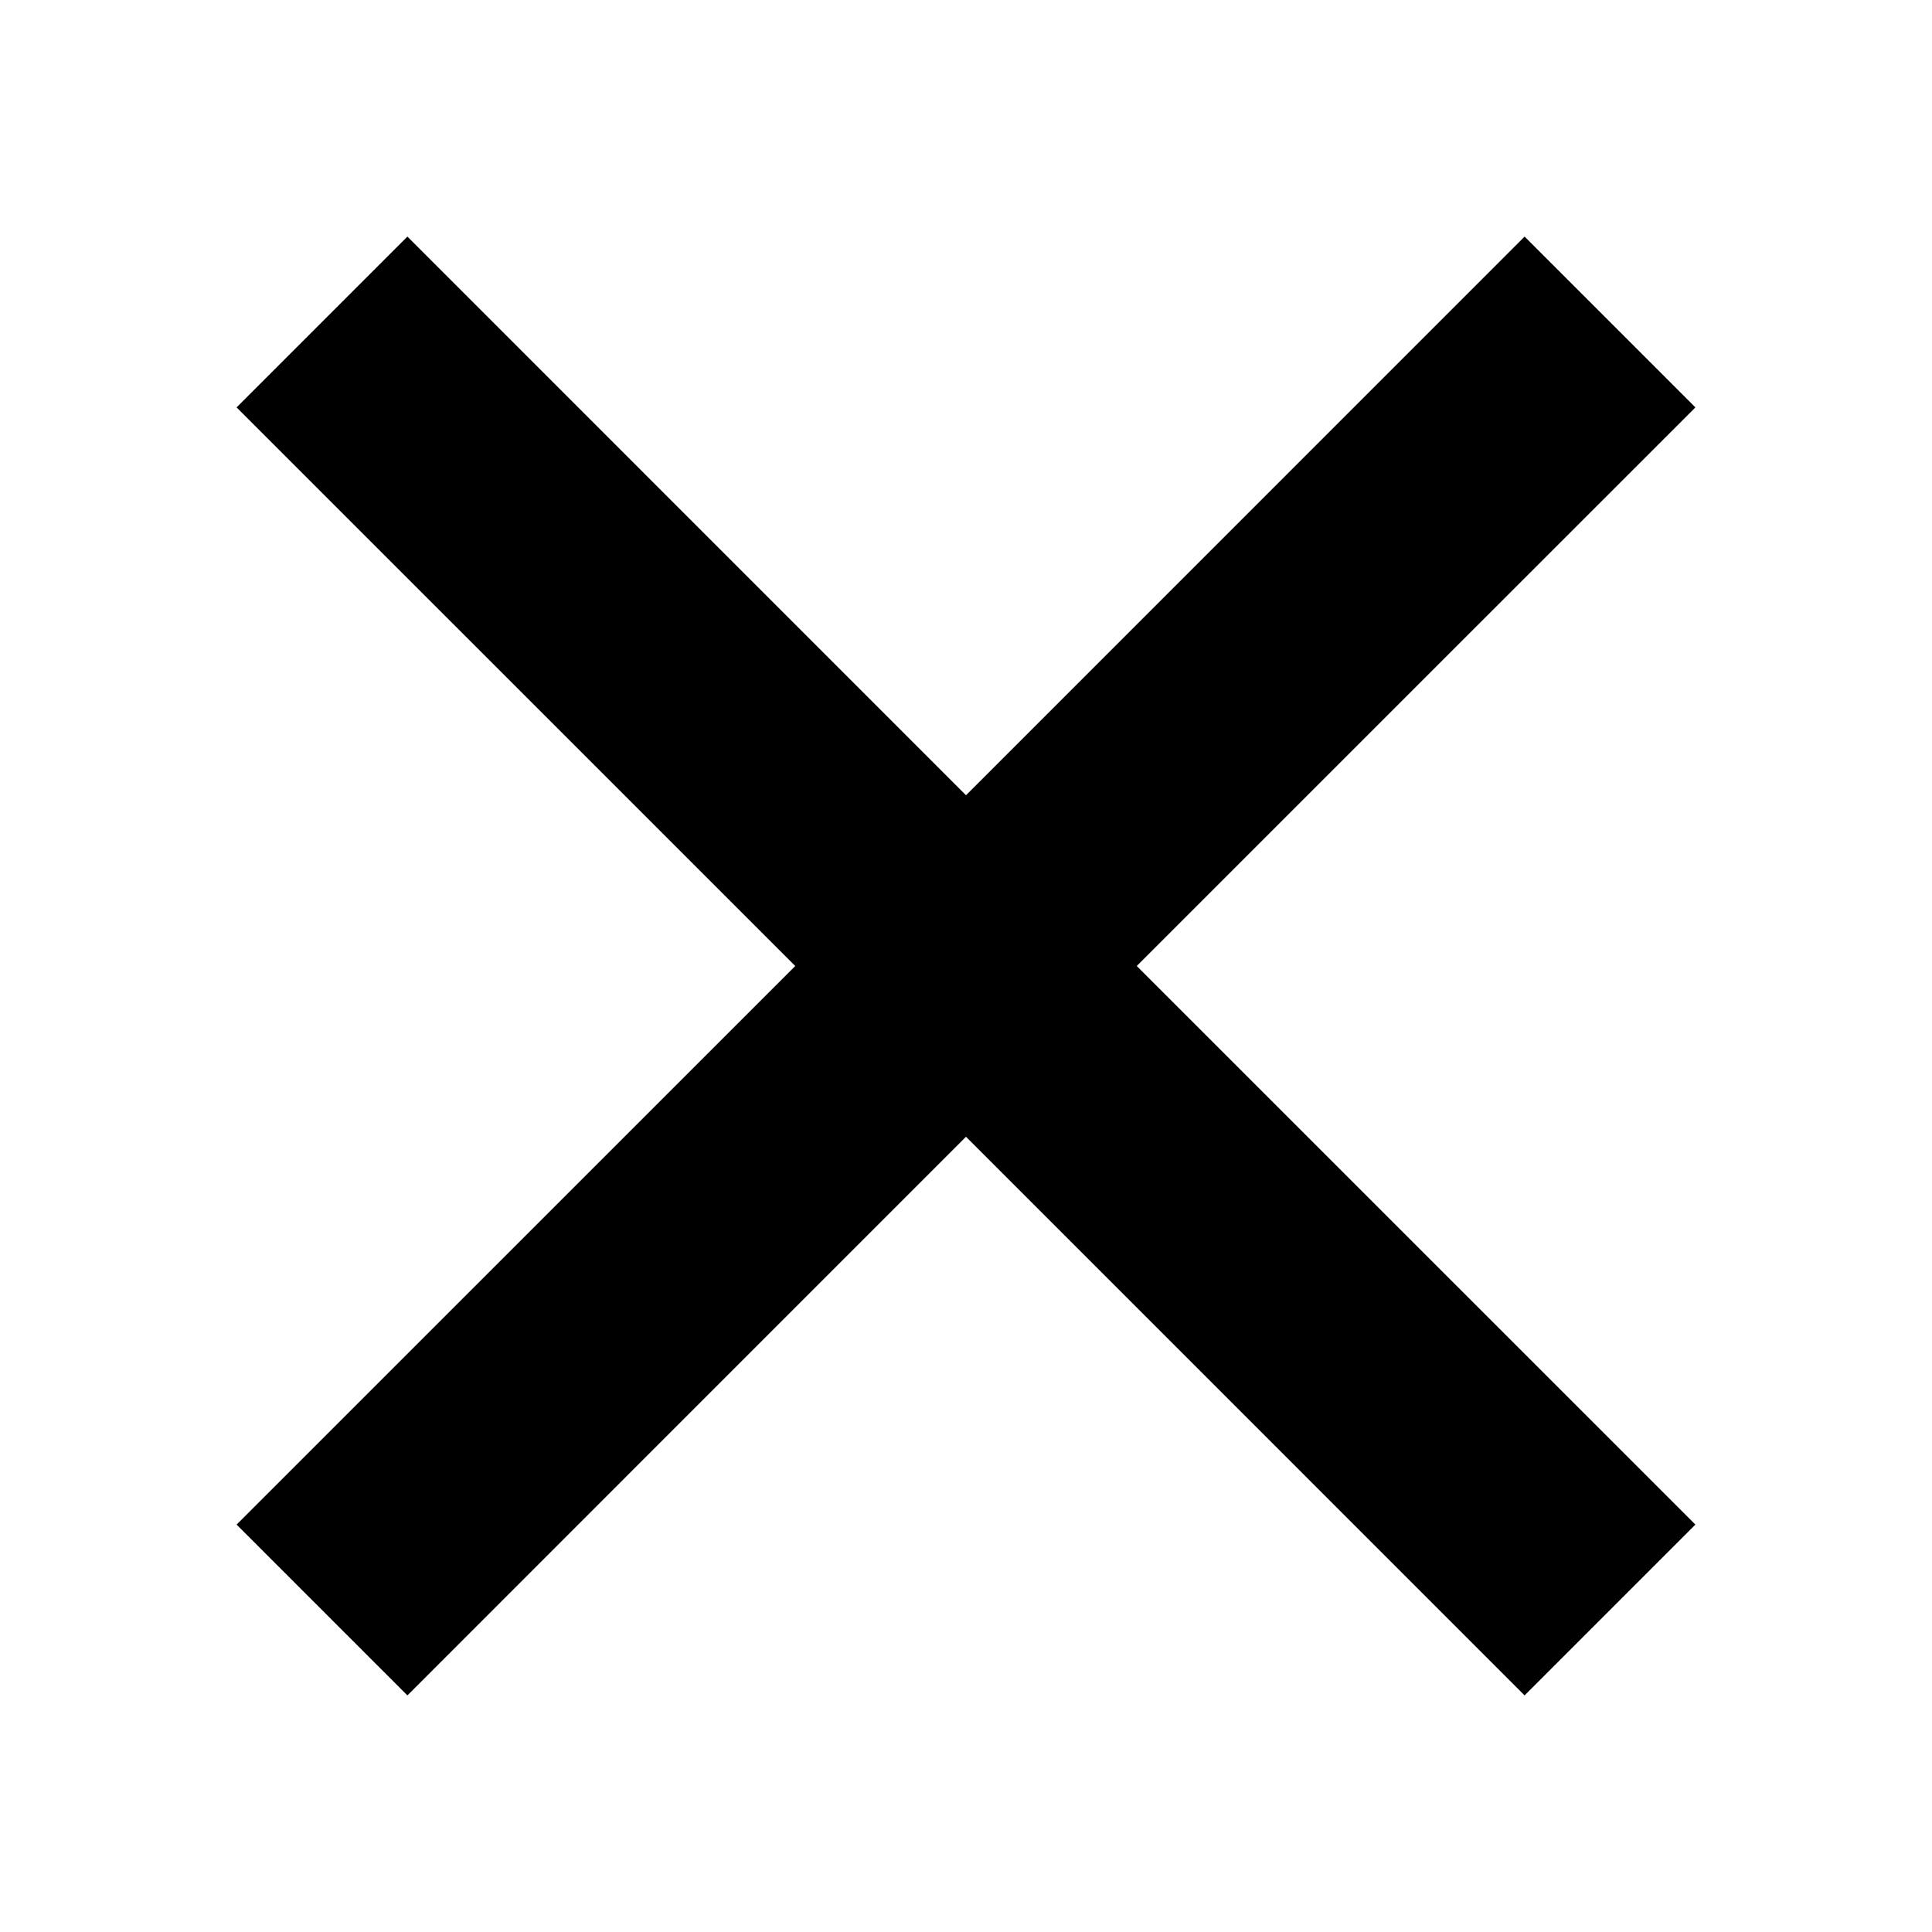
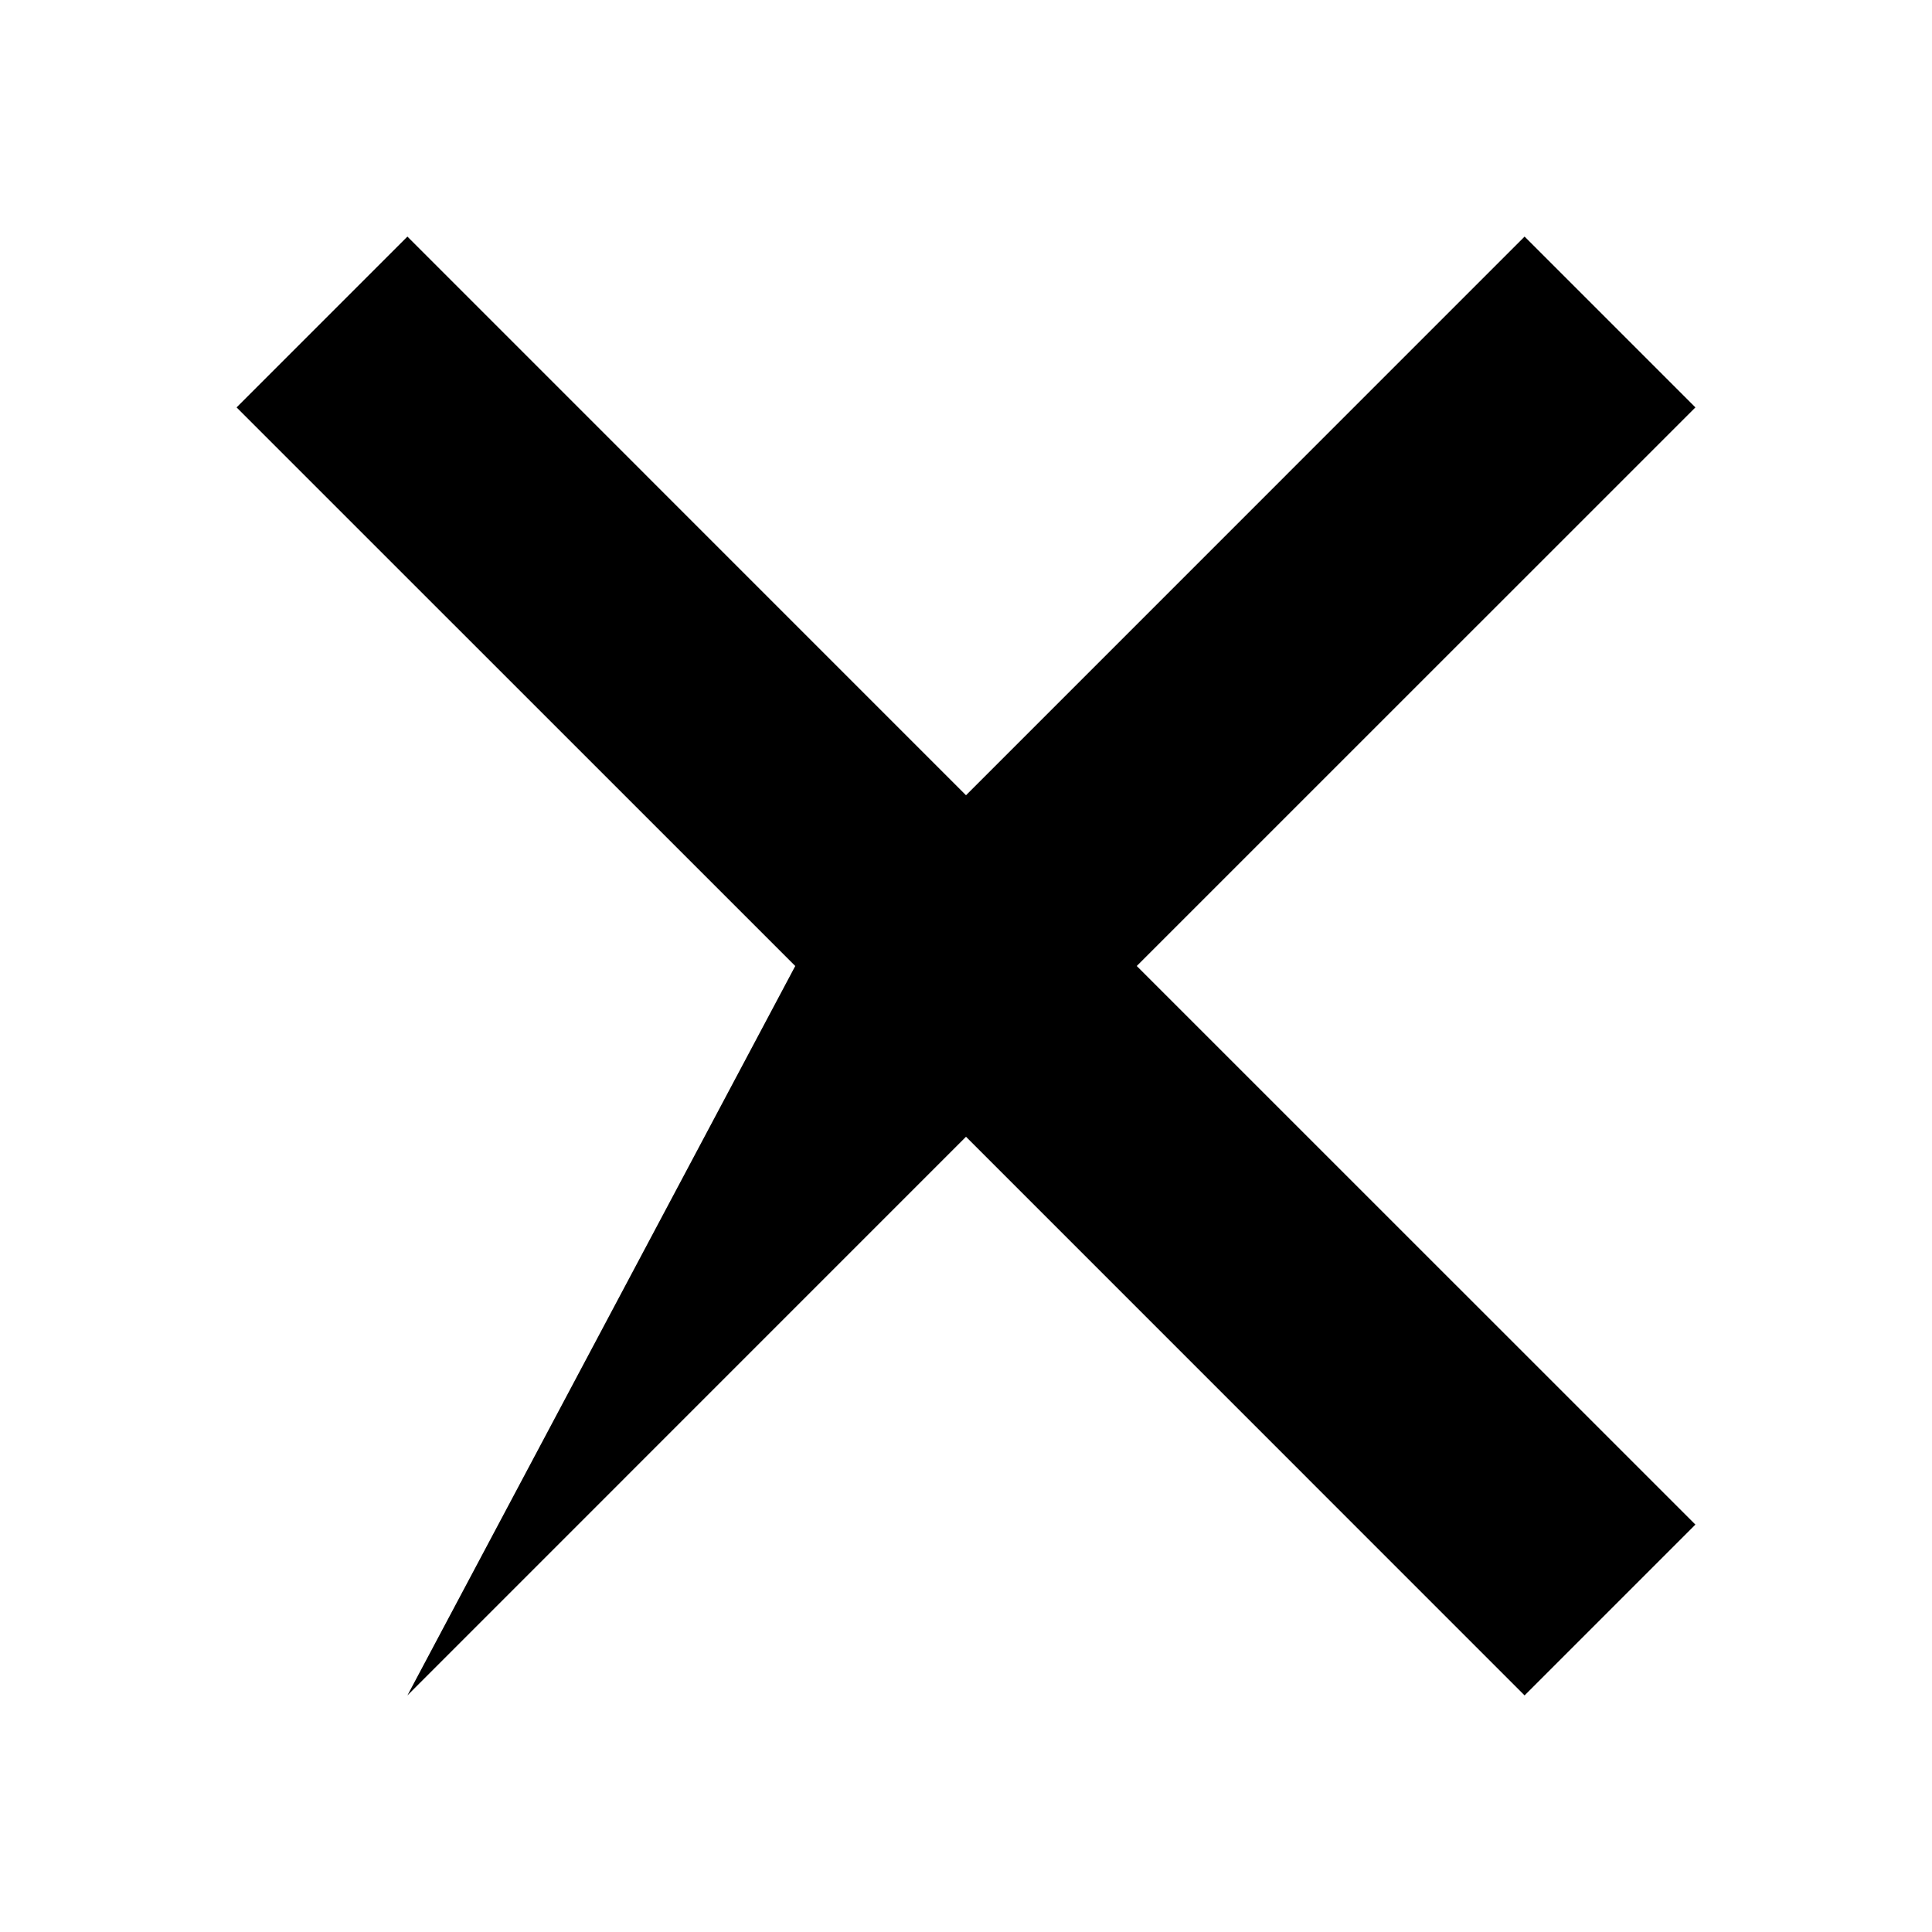
<svg xmlns="http://www.w3.org/2000/svg" width="24" height="24" viewBox="0 0 24 24" fill="none">
-   <path d="M12 14.121L18.939 21.061L21.061 18.939L14.121 12L21.061 5.061L18.939 2.939L12 9.879L5.061 2.939L2.939 5.061L9.879 12L2.939 18.939L5.061 21.061L12 14.121Z" fill="black" />
+   <path d="M12 14.121L18.939 21.061L21.061 18.939L14.121 12L21.061 5.061L18.939 2.939L12 9.879L5.061 2.939L2.939 5.061L9.879 12L5.061 21.061L12 14.121Z" fill="black" />
</svg>